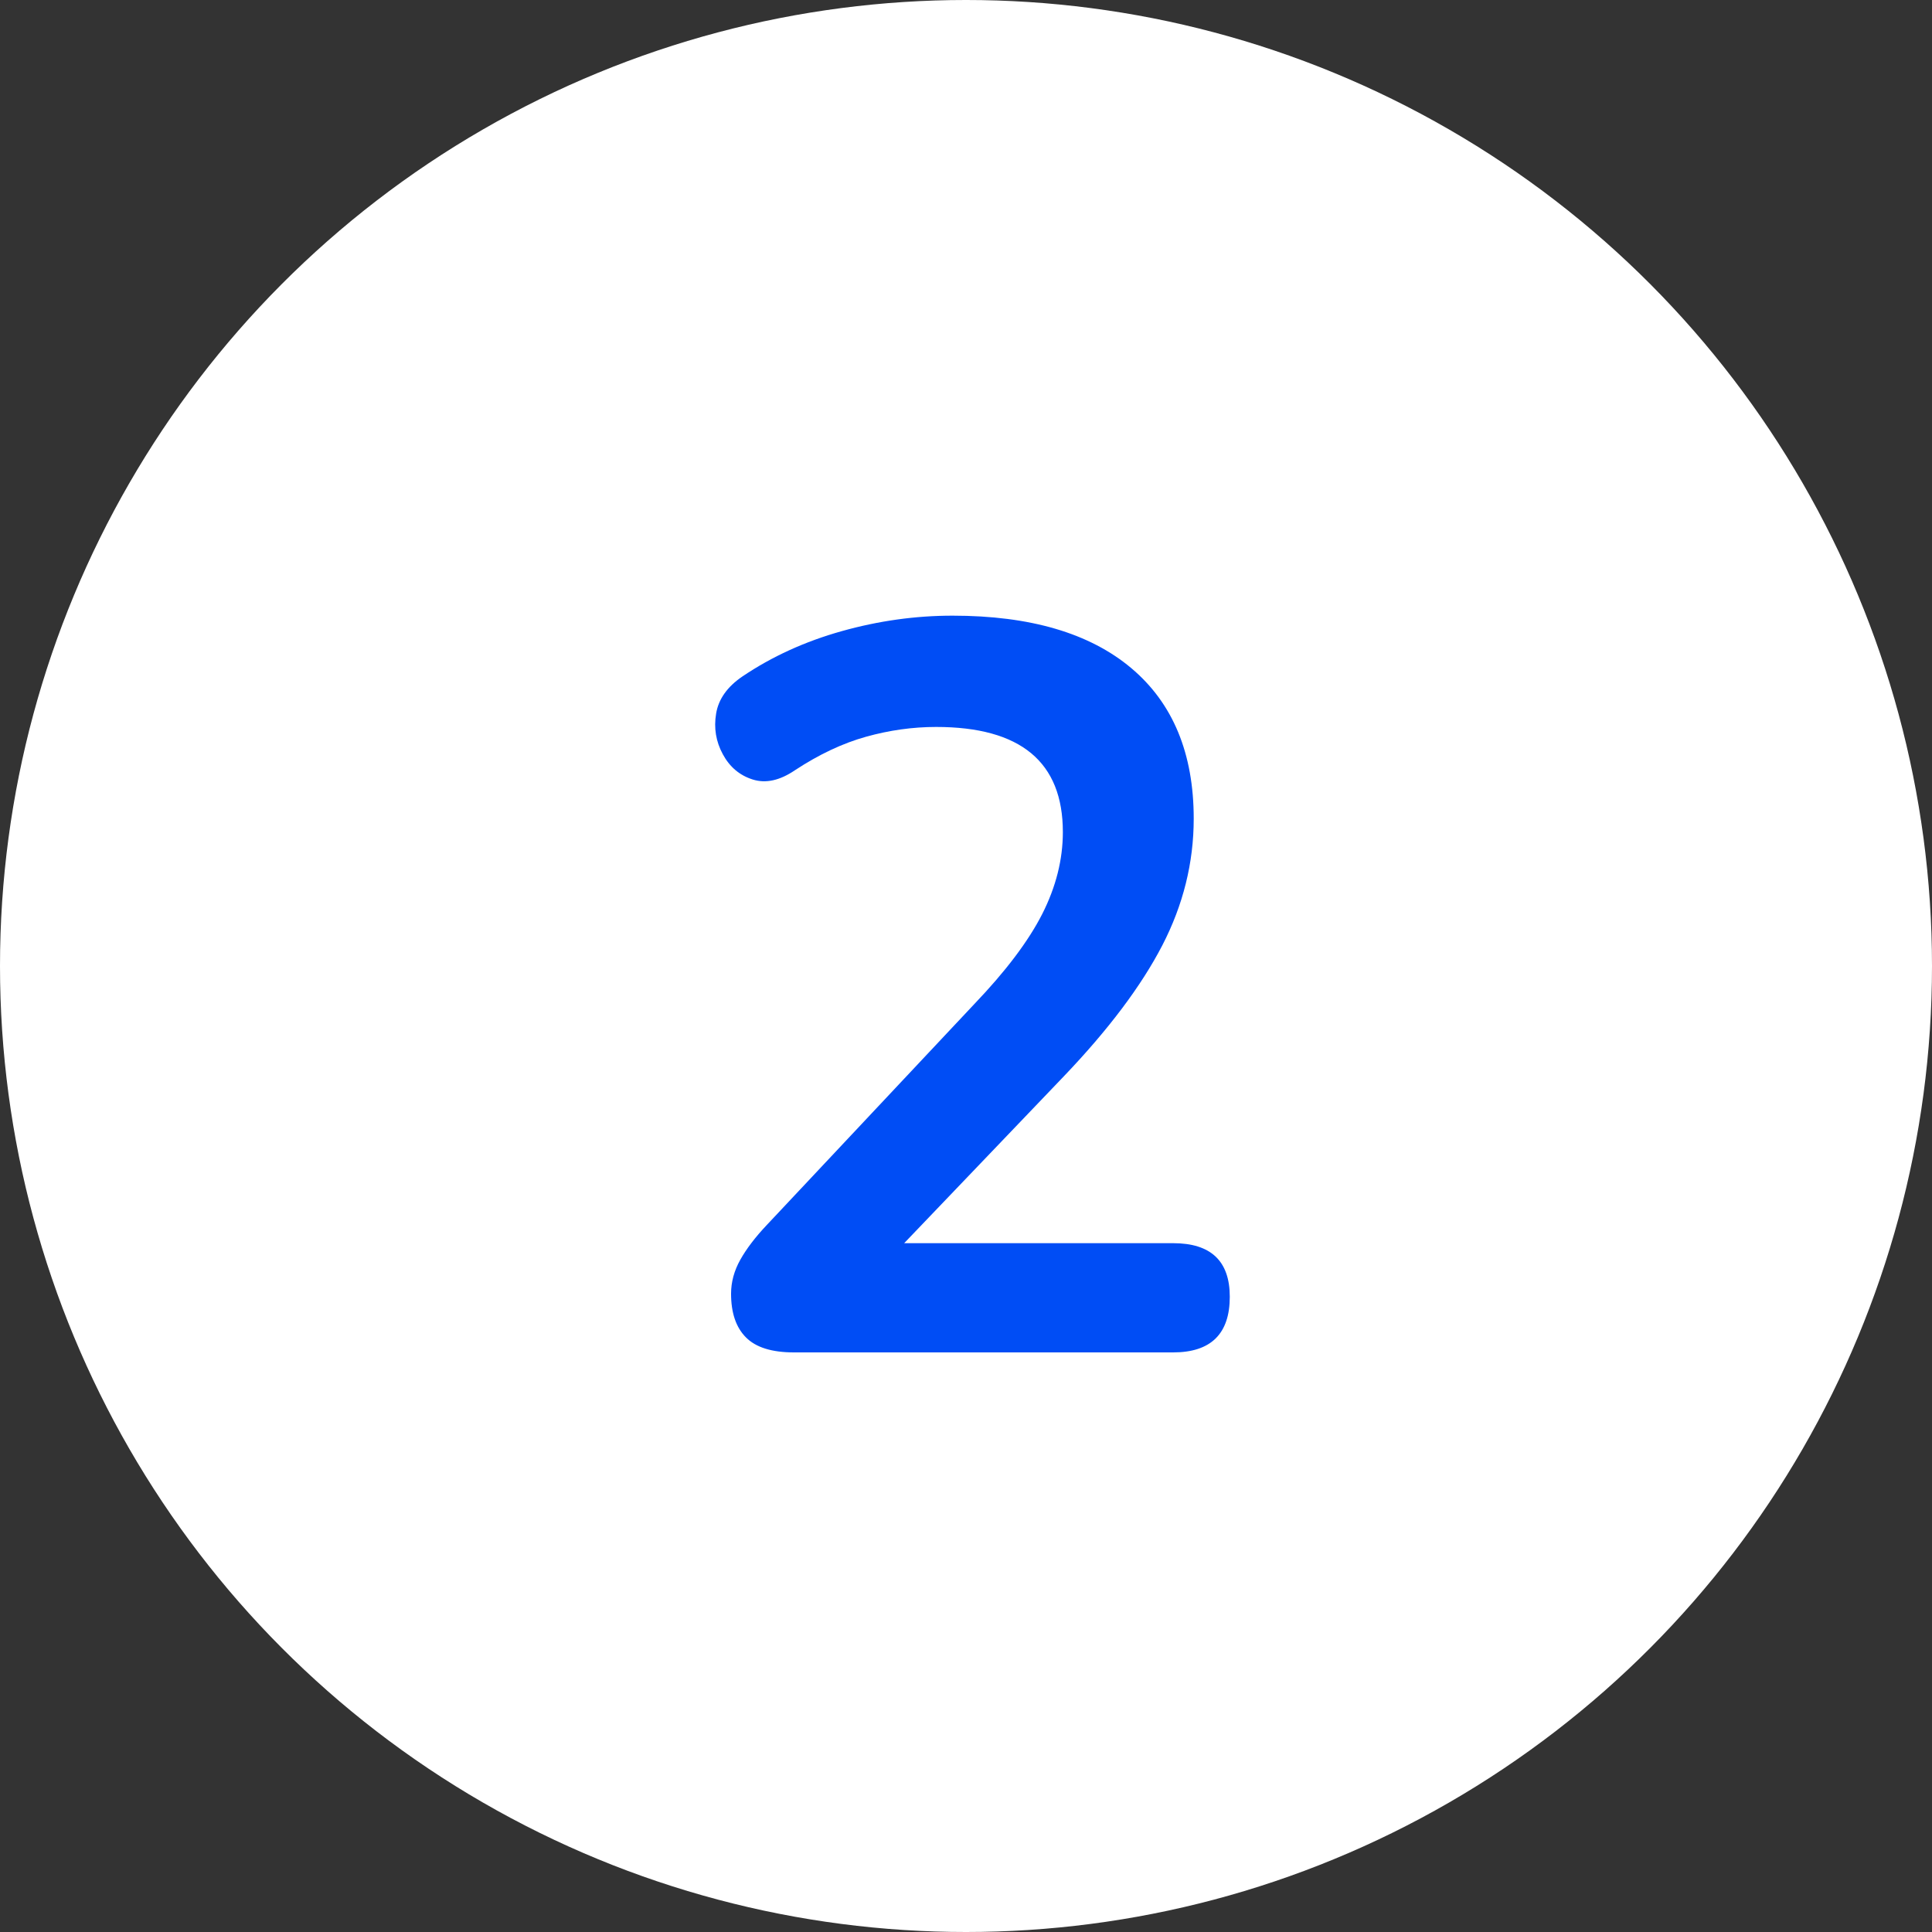
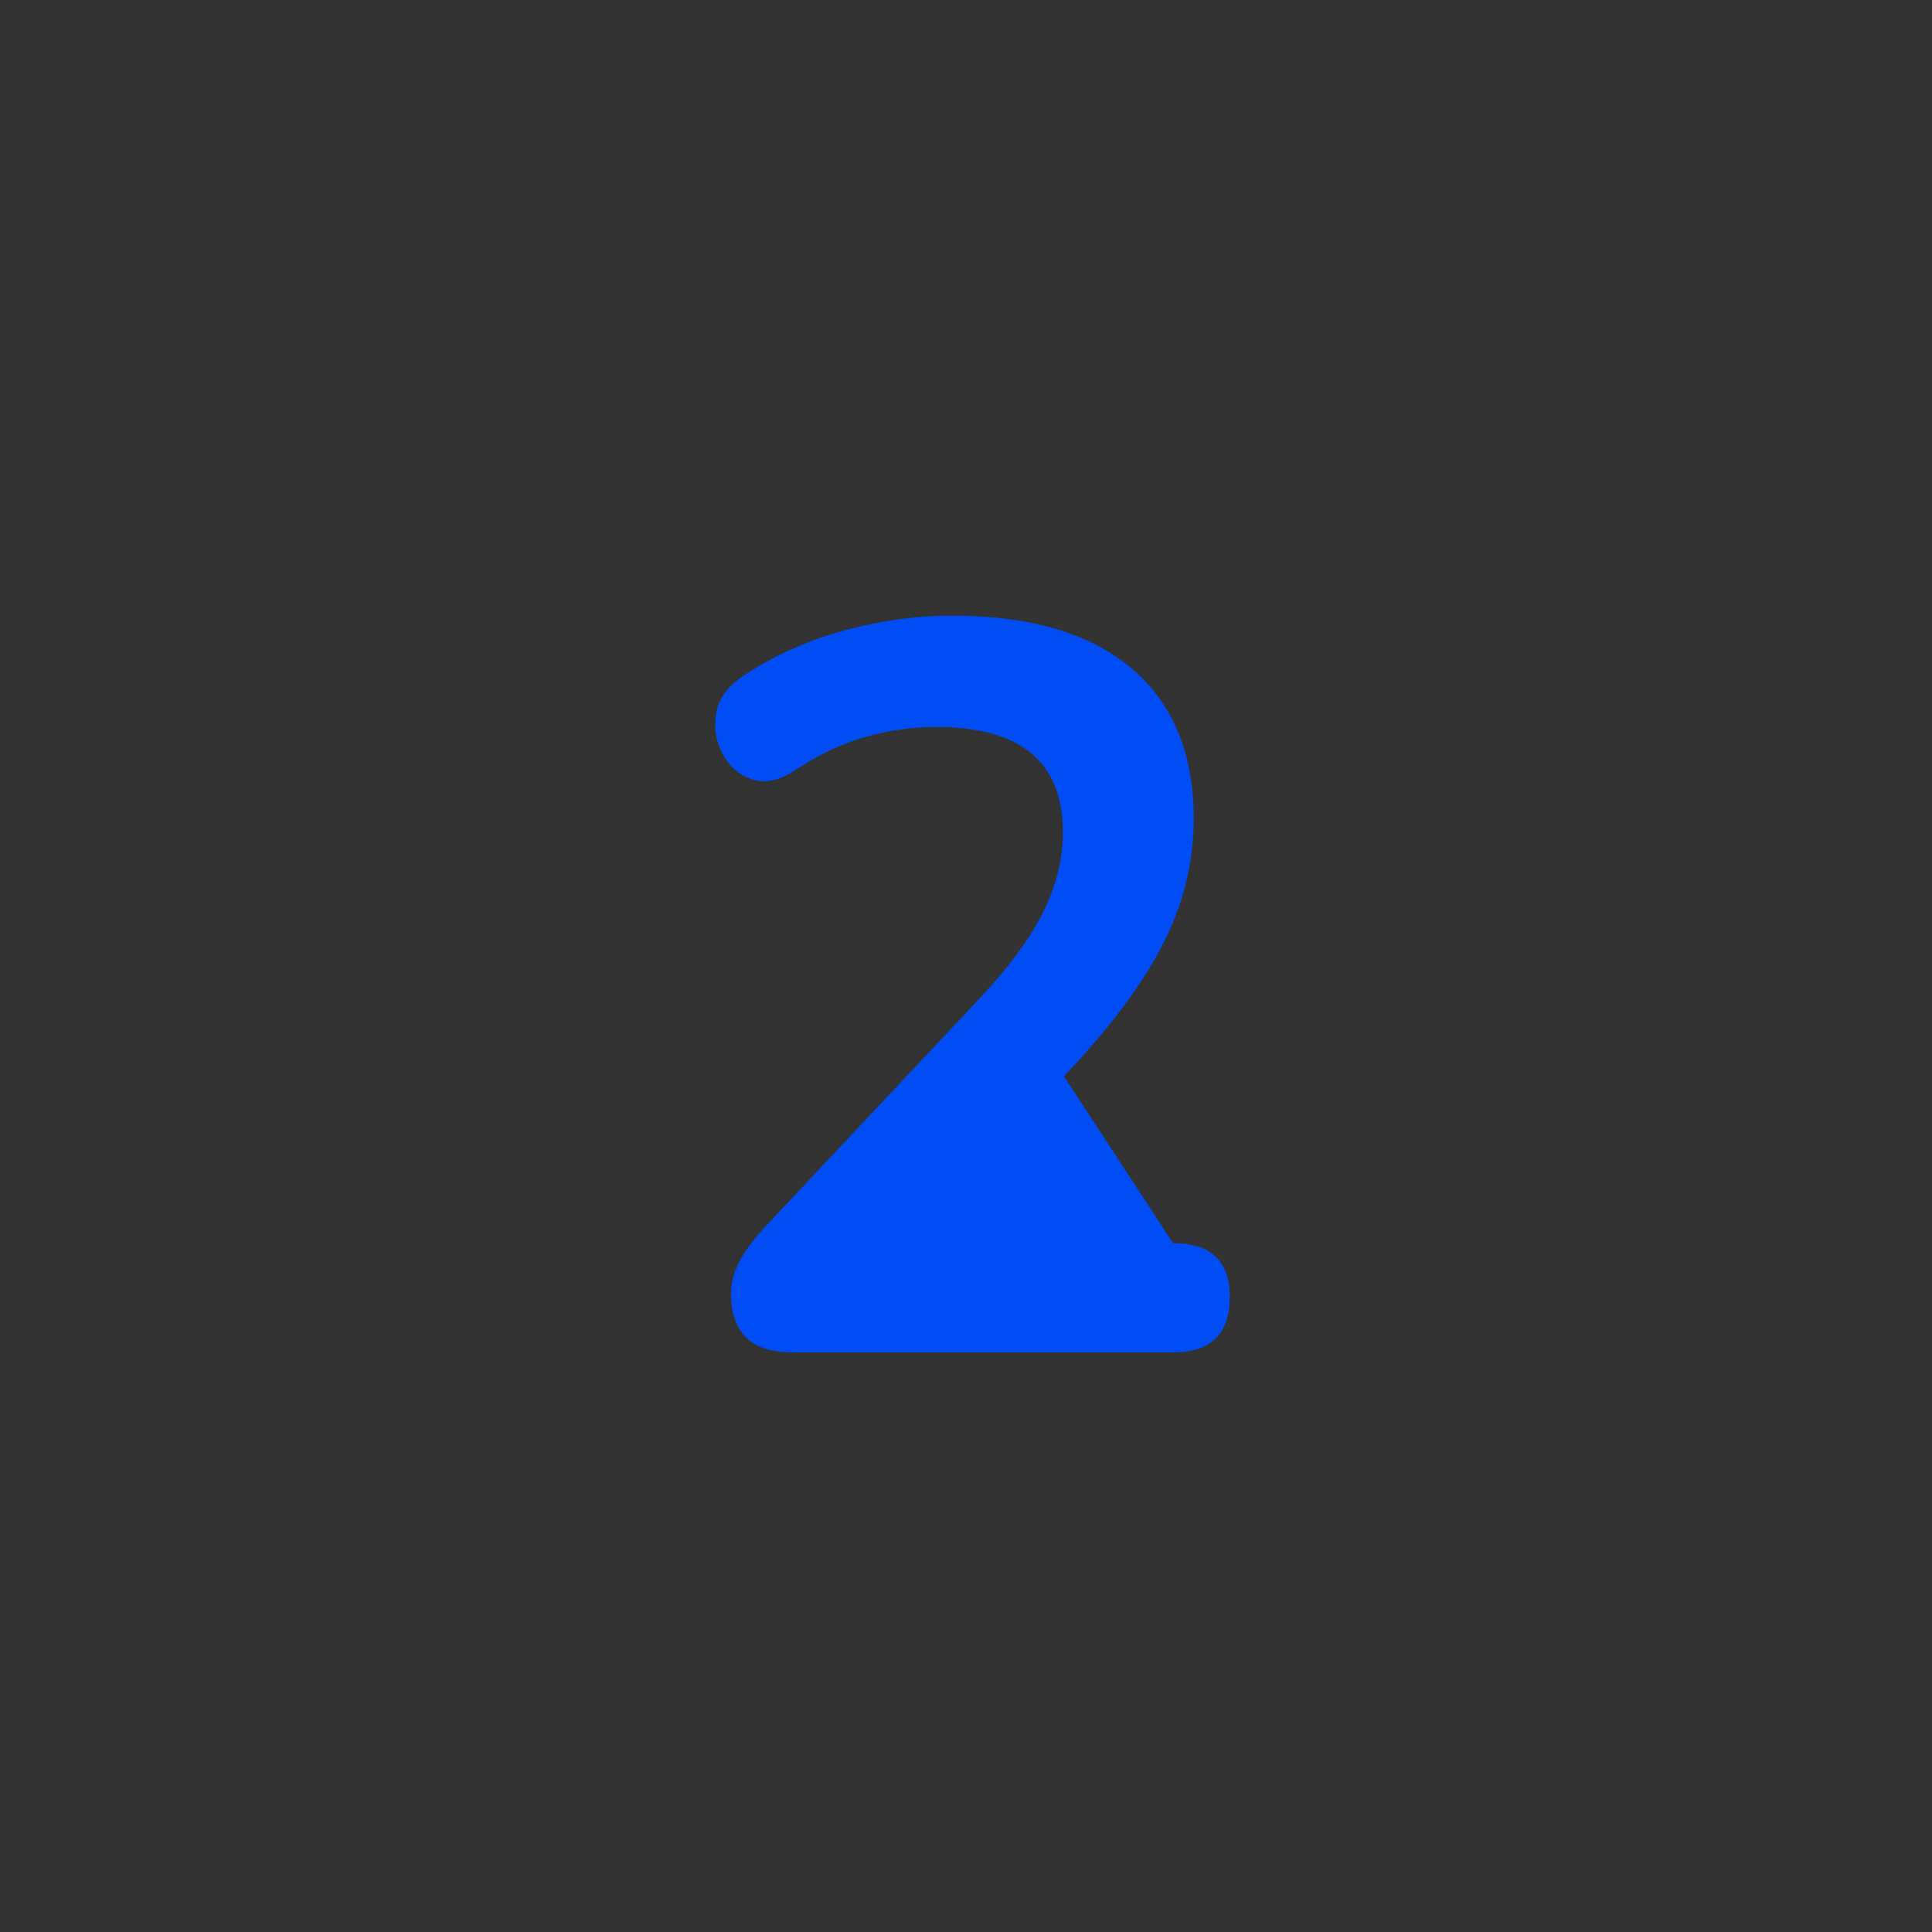
<svg xmlns="http://www.w3.org/2000/svg" width="30px" height="30px" viewBox="0 0 30 30" version="1.1">
  <rect x="0" y="0" width="30" height="30" fill="#333333" stroke="none" />
  <title>Circle-nr-2</title>
  <g id="Marketing-Website-ontwerpen-(Hubspot)----v3-0" stroke="none" stroke-width="1" fill="none" fill-rule="evenodd">
    <g id="v3-0---Marketing-website---landing-pagina-Examenmateriaal" transform="translate(-613, -318)">
      <g id="Group-14" transform="translate(0, 70)">
        <g id="Group-51" transform="translate(206, 96)">
          <g id="Group-30" transform="translate(0, 152)">
            <g id="Circle-nr-2" transform="translate(407, 0)">
-               <circle id="Oval" fill="#FFFFFF" cx="15" cy="15" r="15" />
              <g id="2" transform="translate(11.105, 9.56)" fill="#004DF5" fill-rule="nonzero">
-                 <path d="M1.223,11.44 C0.881,11.44 0.633,11.363 0.479,11.208 C0.324,11.053 0.247,10.827 0.247,10.528 C0.247,10.347 0.295,10.171 0.391,10 C0.487,9.829 0.625,9.648 0.807,9.456 L4.023,6.032 C4.513,5.52 4.865,5.053 5.079,4.632 C5.292,4.211 5.399,3.787 5.399,3.36 C5.399,2.272 4.743,1.728 3.431,1.728 C3.068,1.728 2.705,1.779 2.343,1.88 C1.98,1.981 1.612,2.155 1.239,2.4 C1.004,2.56 0.785,2.608 0.583,2.544 C0.38,2.48 0.225,2.349 0.119,2.152 C0.012,1.955 -0.023,1.744 0.015,1.52 C0.052,1.296 0.188,1.104 0.423,0.944 C0.881,0.635 1.396,0.4 1.967,0.24 C2.537,0.08 3.111,0 3.687,0 C4.892,0 5.817,0.272 6.463,0.816 C7.108,1.36 7.431,2.139 7.431,3.152 C7.431,3.835 7.268,4.491 6.943,5.12 C6.617,5.749 6.108,6.427 5.415,7.152 L2.935,9.744 L7.111,9.744 C7.697,9.744 7.991,10.021 7.991,10.576 C7.991,11.152 7.697,11.44 7.111,11.44 L1.223,11.44 Z" id="Path" />
+                 <path d="M1.223,11.44 C0.881,11.44 0.633,11.363 0.479,11.208 C0.324,11.053 0.247,10.827 0.247,10.528 C0.247,10.347 0.295,10.171 0.391,10 C0.487,9.829 0.625,9.648 0.807,9.456 L4.023,6.032 C4.513,5.52 4.865,5.053 5.079,4.632 C5.292,4.211 5.399,3.787 5.399,3.36 C5.399,2.272 4.743,1.728 3.431,1.728 C3.068,1.728 2.705,1.779 2.343,1.88 C1.98,1.981 1.612,2.155 1.239,2.4 C1.004,2.56 0.785,2.608 0.583,2.544 C0.38,2.48 0.225,2.349 0.119,2.152 C0.012,1.955 -0.023,1.744 0.015,1.52 C0.052,1.296 0.188,1.104 0.423,0.944 C0.881,0.635 1.396,0.4 1.967,0.24 C2.537,0.08 3.111,0 3.687,0 C4.892,0 5.817,0.272 6.463,0.816 C7.108,1.36 7.431,2.139 7.431,3.152 C7.431,3.835 7.268,4.491 6.943,5.12 C6.617,5.749 6.108,6.427 5.415,7.152 L7.111,9.744 C7.697,9.744 7.991,10.021 7.991,10.576 C7.991,11.152 7.697,11.44 7.111,11.44 L1.223,11.44 Z" id="Path" />
              </g>
            </g>
          </g>
        </g>
      </g>
    </g>
  </g>
</svg>